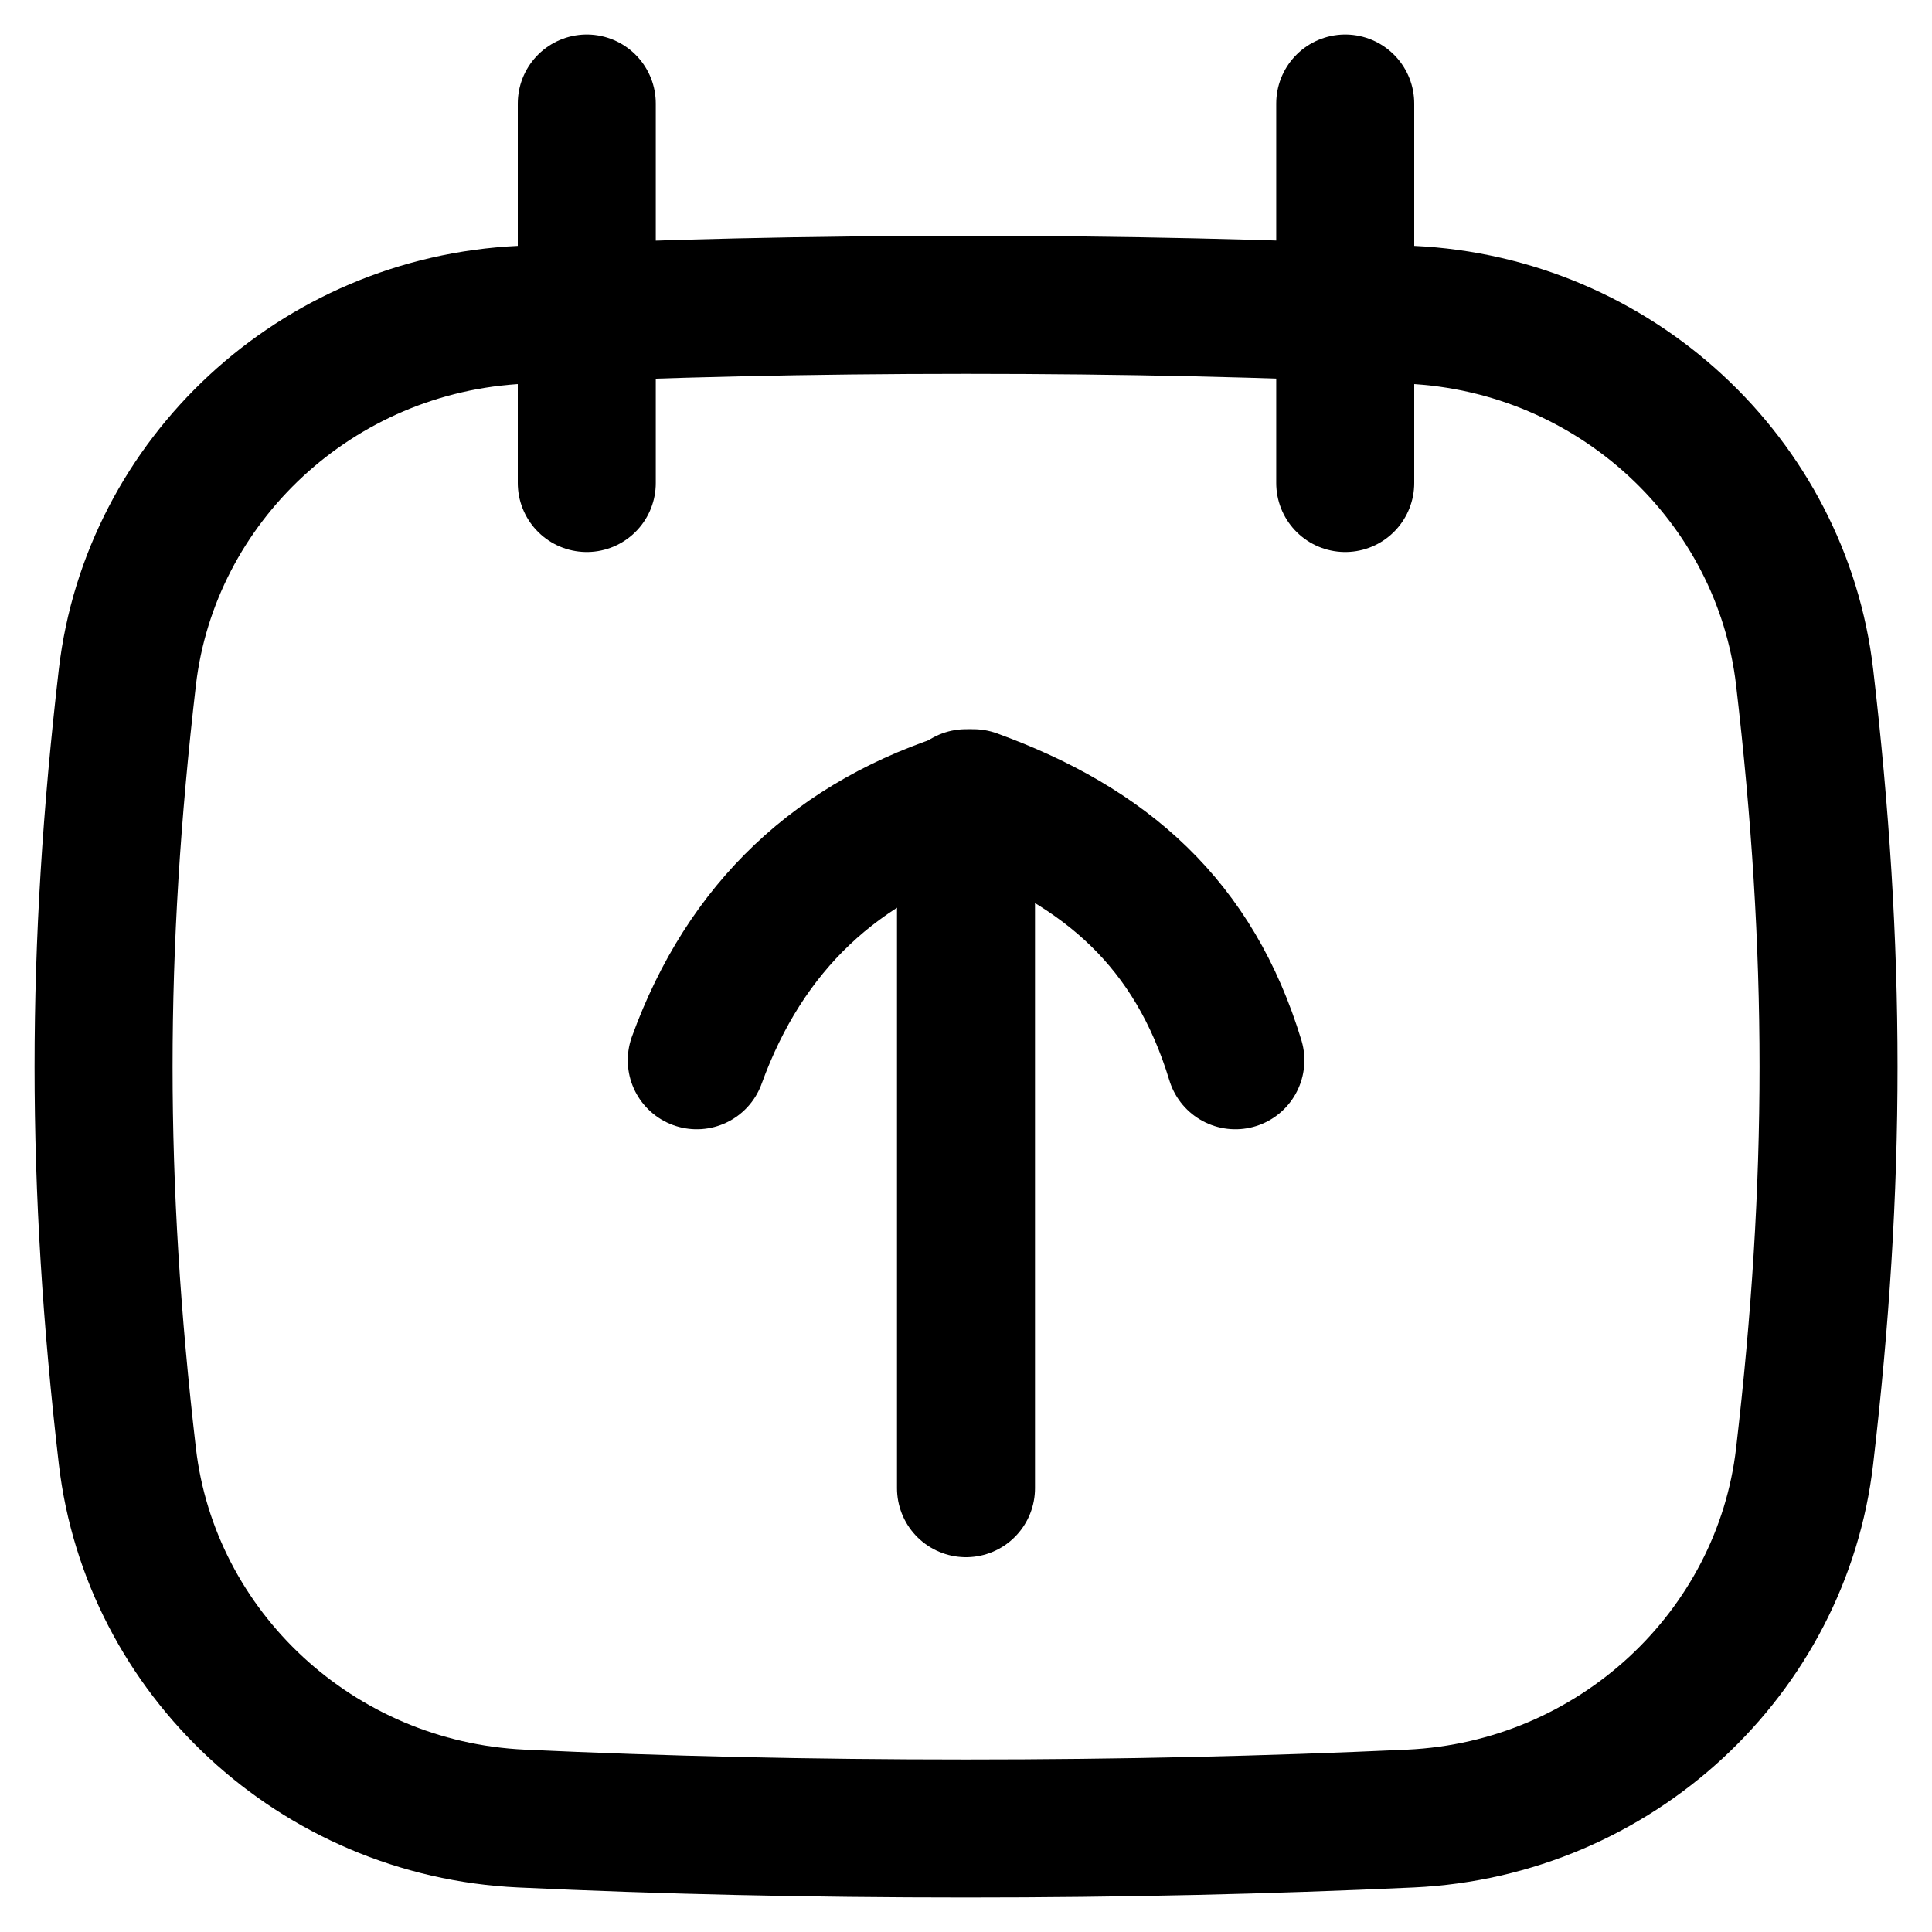
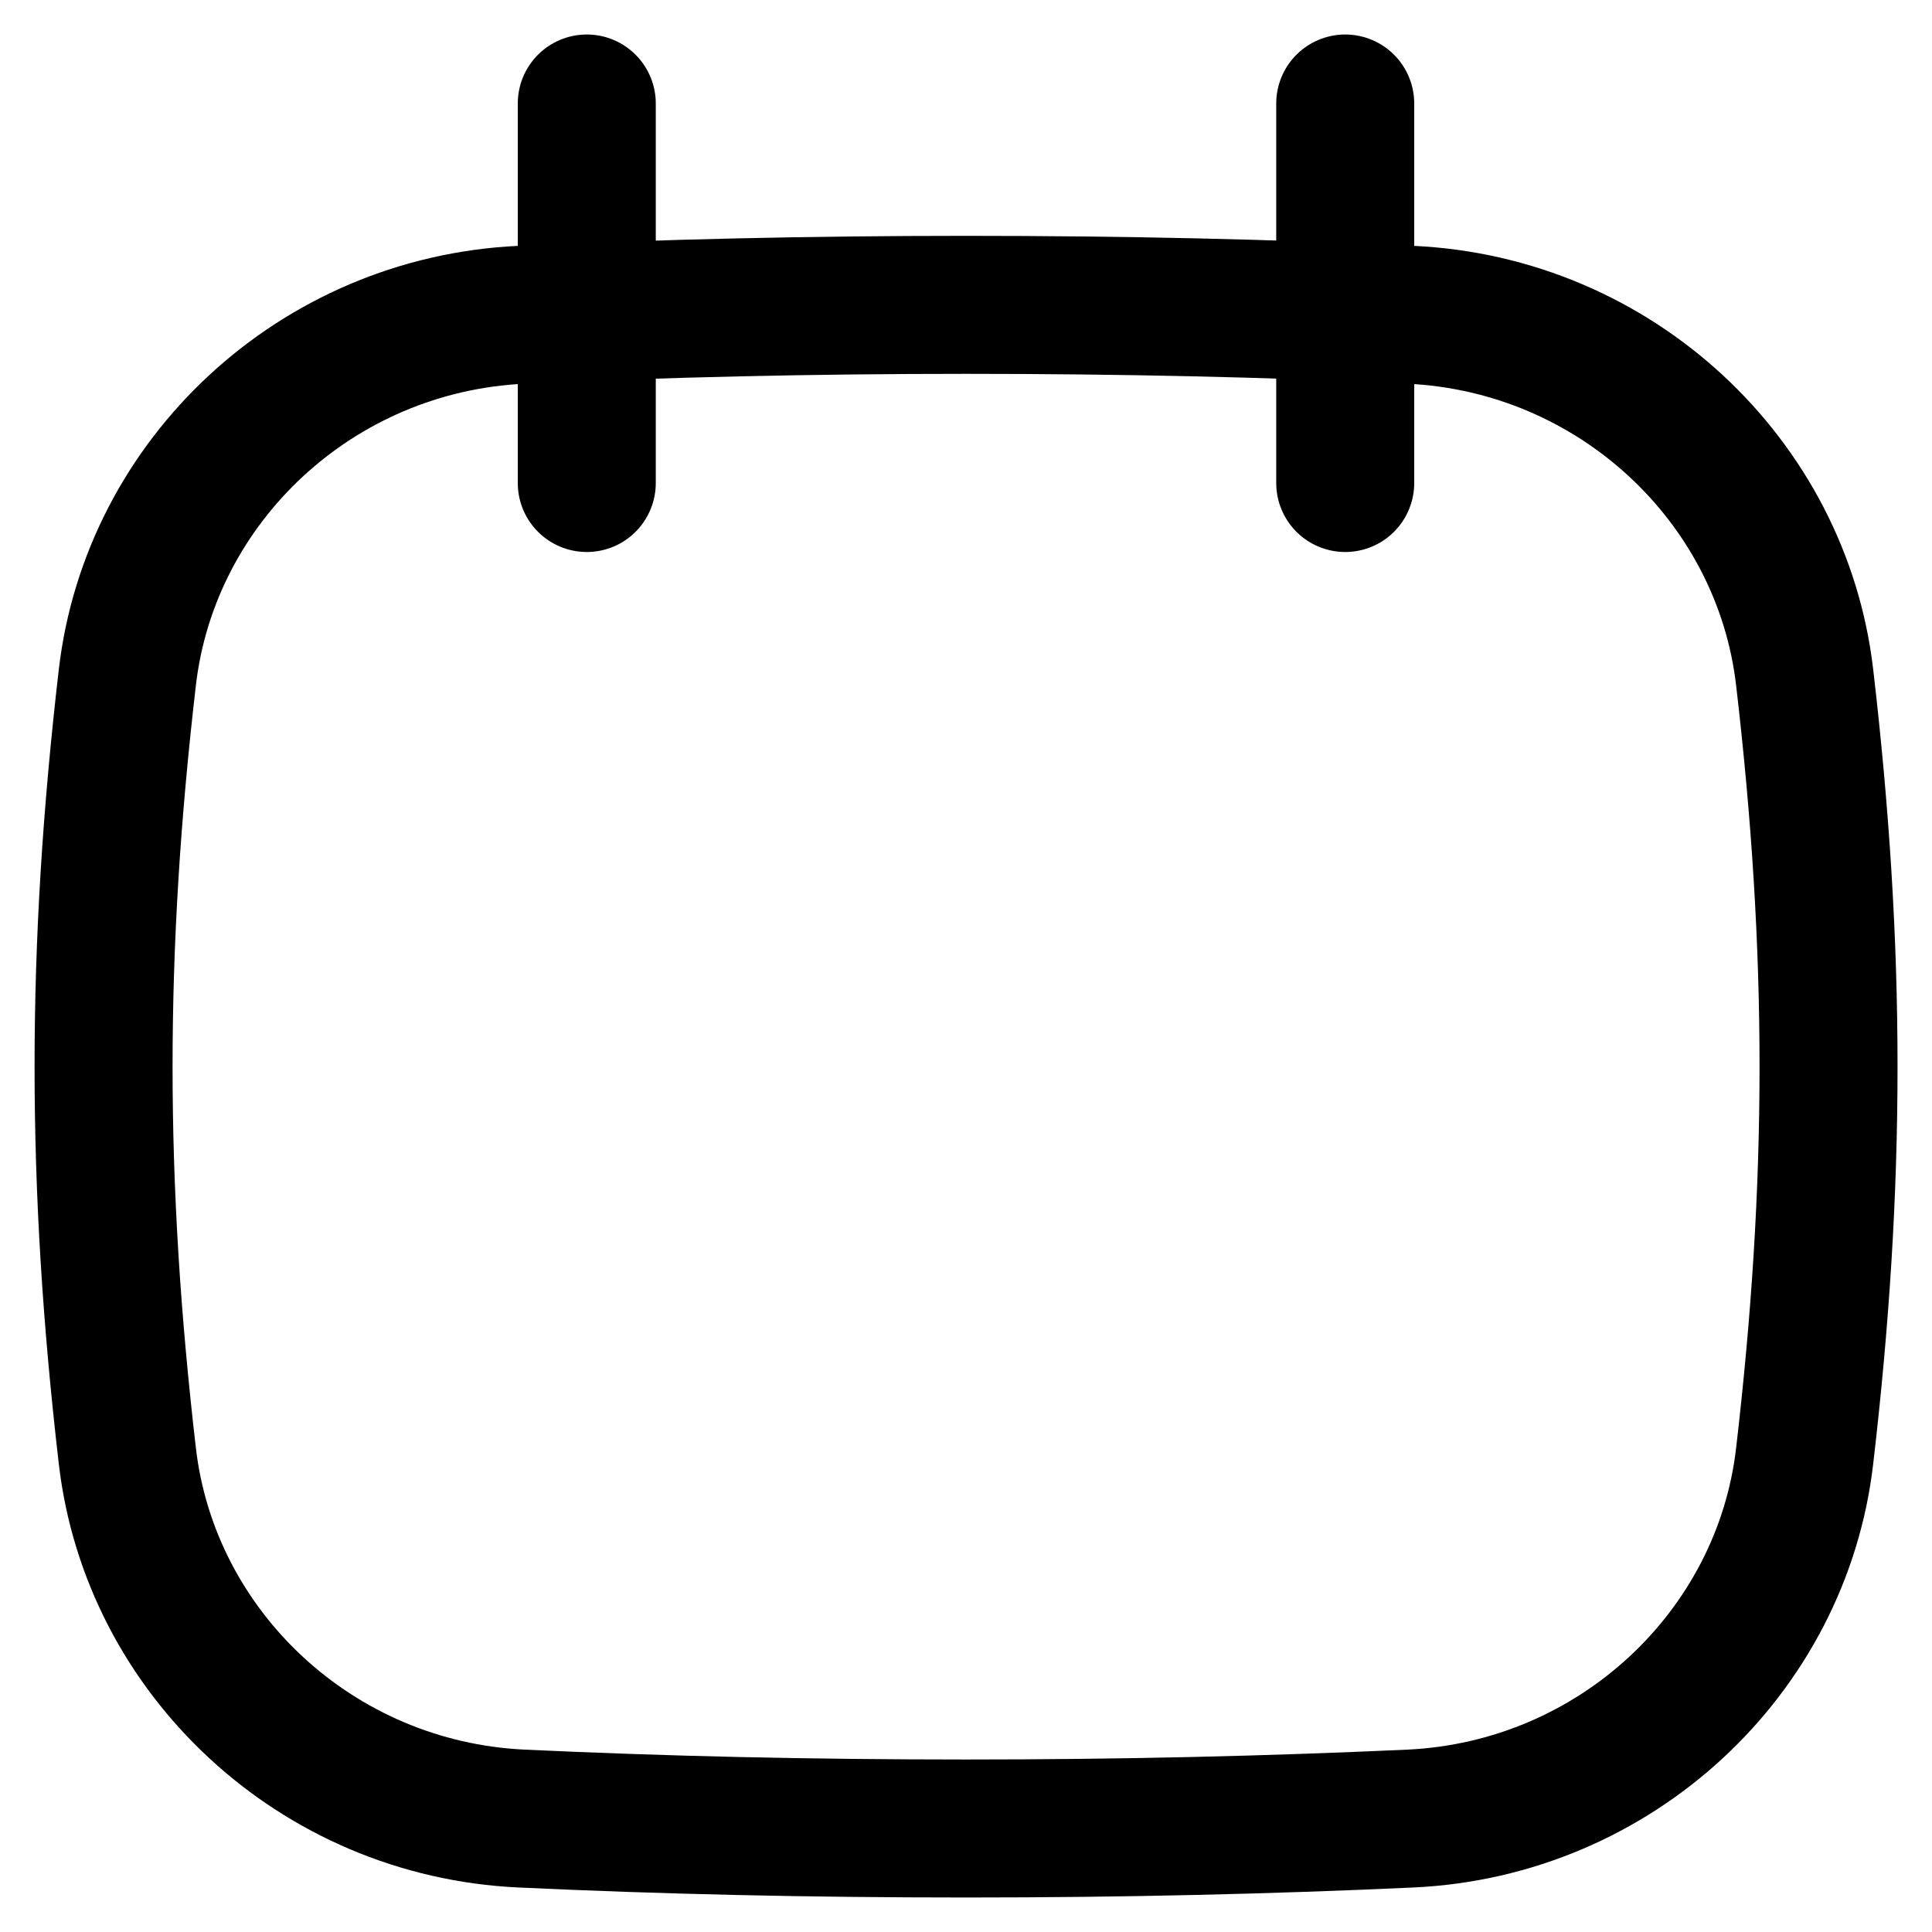
<svg xmlns="http://www.w3.org/2000/svg" fill="none" viewBox="0 0 14 14" id="Calendar-Upload--Streamline-Flex" height="14" width="14">
  <desc>
    Calendar Upload Streamline Icon: https://streamlinehq.com
  </desc>
  <g id="calendar-upload--calendar-date-day-month-push-up-arrow-upload">
-     <path id="Intersect" stroke="#000000" stroke-linecap="round" stroke-linejoin="round" d="M0.923 10.552c0.166 1.425 1.369 2.557 2.857 2.626 1.029 0.048 2.079 0.072 3.22 0.072 1.14 0 2.191 -0.025 3.22 -0.072 1.488 -0.069 2.692 -1.201 2.857 -2.626 0.231 -1.98 0.231 -3.665 0 -5.645 -0.166 -1.425 -1.369 -2.557 -2.857 -2.626 -1.029 -0.048 -2.079 -0.072 -3.22 -0.072 -1.14 0 -2.191 0.025 -3.22 0.072 -1.488 0.069 -2.691 1.201 -2.857 2.626 -0.23 1.98 -0.23 3.665 0 5.645Z" stroke-width="1" />
+     <path id="Intersect" stroke="#000000" stroke-linecap="round" stroke-linejoin="round" d="M0.923 10.552c0.166 1.425 1.369 2.557 2.857 2.626 1.029 0.048 2.079 0.072 3.22 0.072 1.14 0 2.191 -0.025 3.22 -0.072 1.488 -0.069 2.692 -1.201 2.857 -2.626 0.231 -1.98 0.231 -3.665 0 -5.645 -0.166 -1.425 -1.369 -2.557 -2.857 -2.626 -1.029 -0.048 -2.079 -0.072 -3.22 -0.072 -1.14 0 -2.191 0.025 -3.22 0.072 -1.488 0.069 -2.691 1.201 -2.857 2.626 -0.23 1.98 -0.23 3.665 0 5.645" stroke-width="1" />
    <path id="Line 3" stroke="#000000" stroke-linecap="round" stroke-linejoin="round" d="m4.252 0.75 0 2.75" stroke-width="1" />
    <path id="Line 4" stroke="#000000" stroke-linecap="round" stroke-linejoin="round" d="m9.748 0.75 0 2.75" stroke-width="1" />
-     <path id="Vector" stroke="#000000" stroke-linecap="round" stroke-linejoin="round" d="M5.049 7.683c0.351 -0.967 1.019 -1.6 2.004 -1.899 0.967 0.351 1.6 0.915 1.899 1.899" stroke-width="1" />
-     <path id="Vector_2" stroke="#000000" stroke-linecap="round" stroke-linejoin="round" d="m7 10.784 0 -5" stroke-width="1" />
  </g>
</svg>